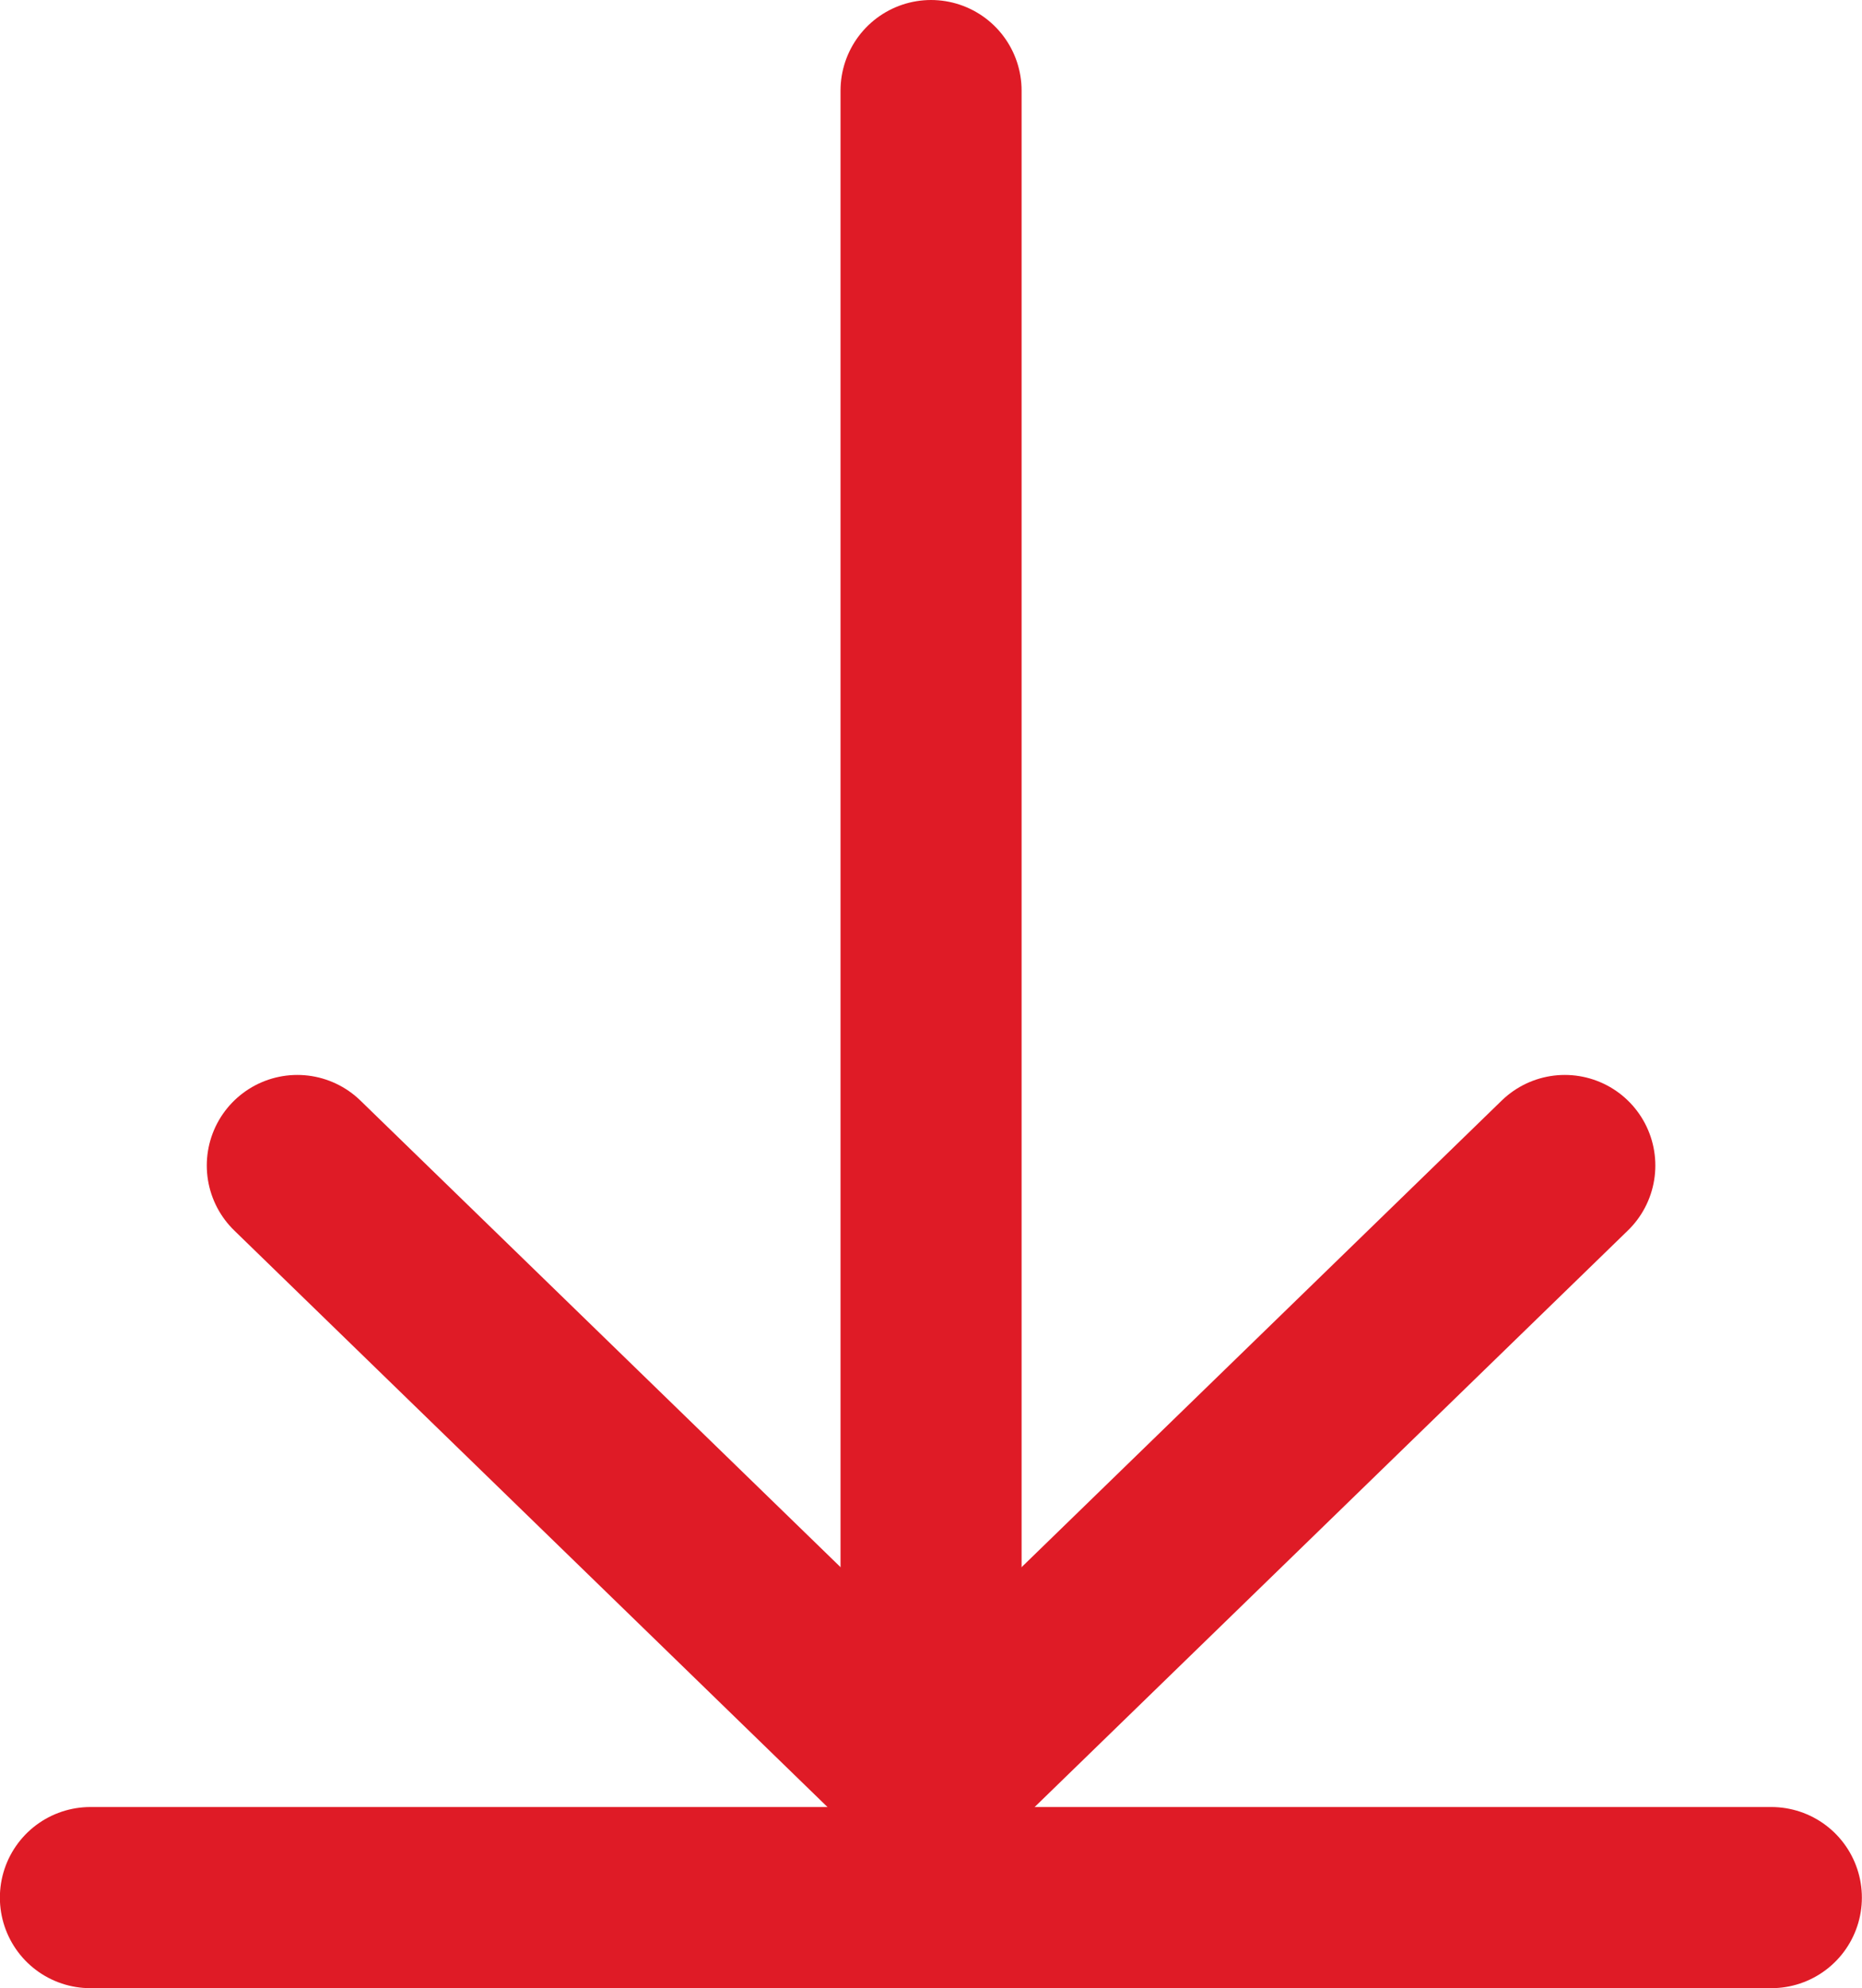
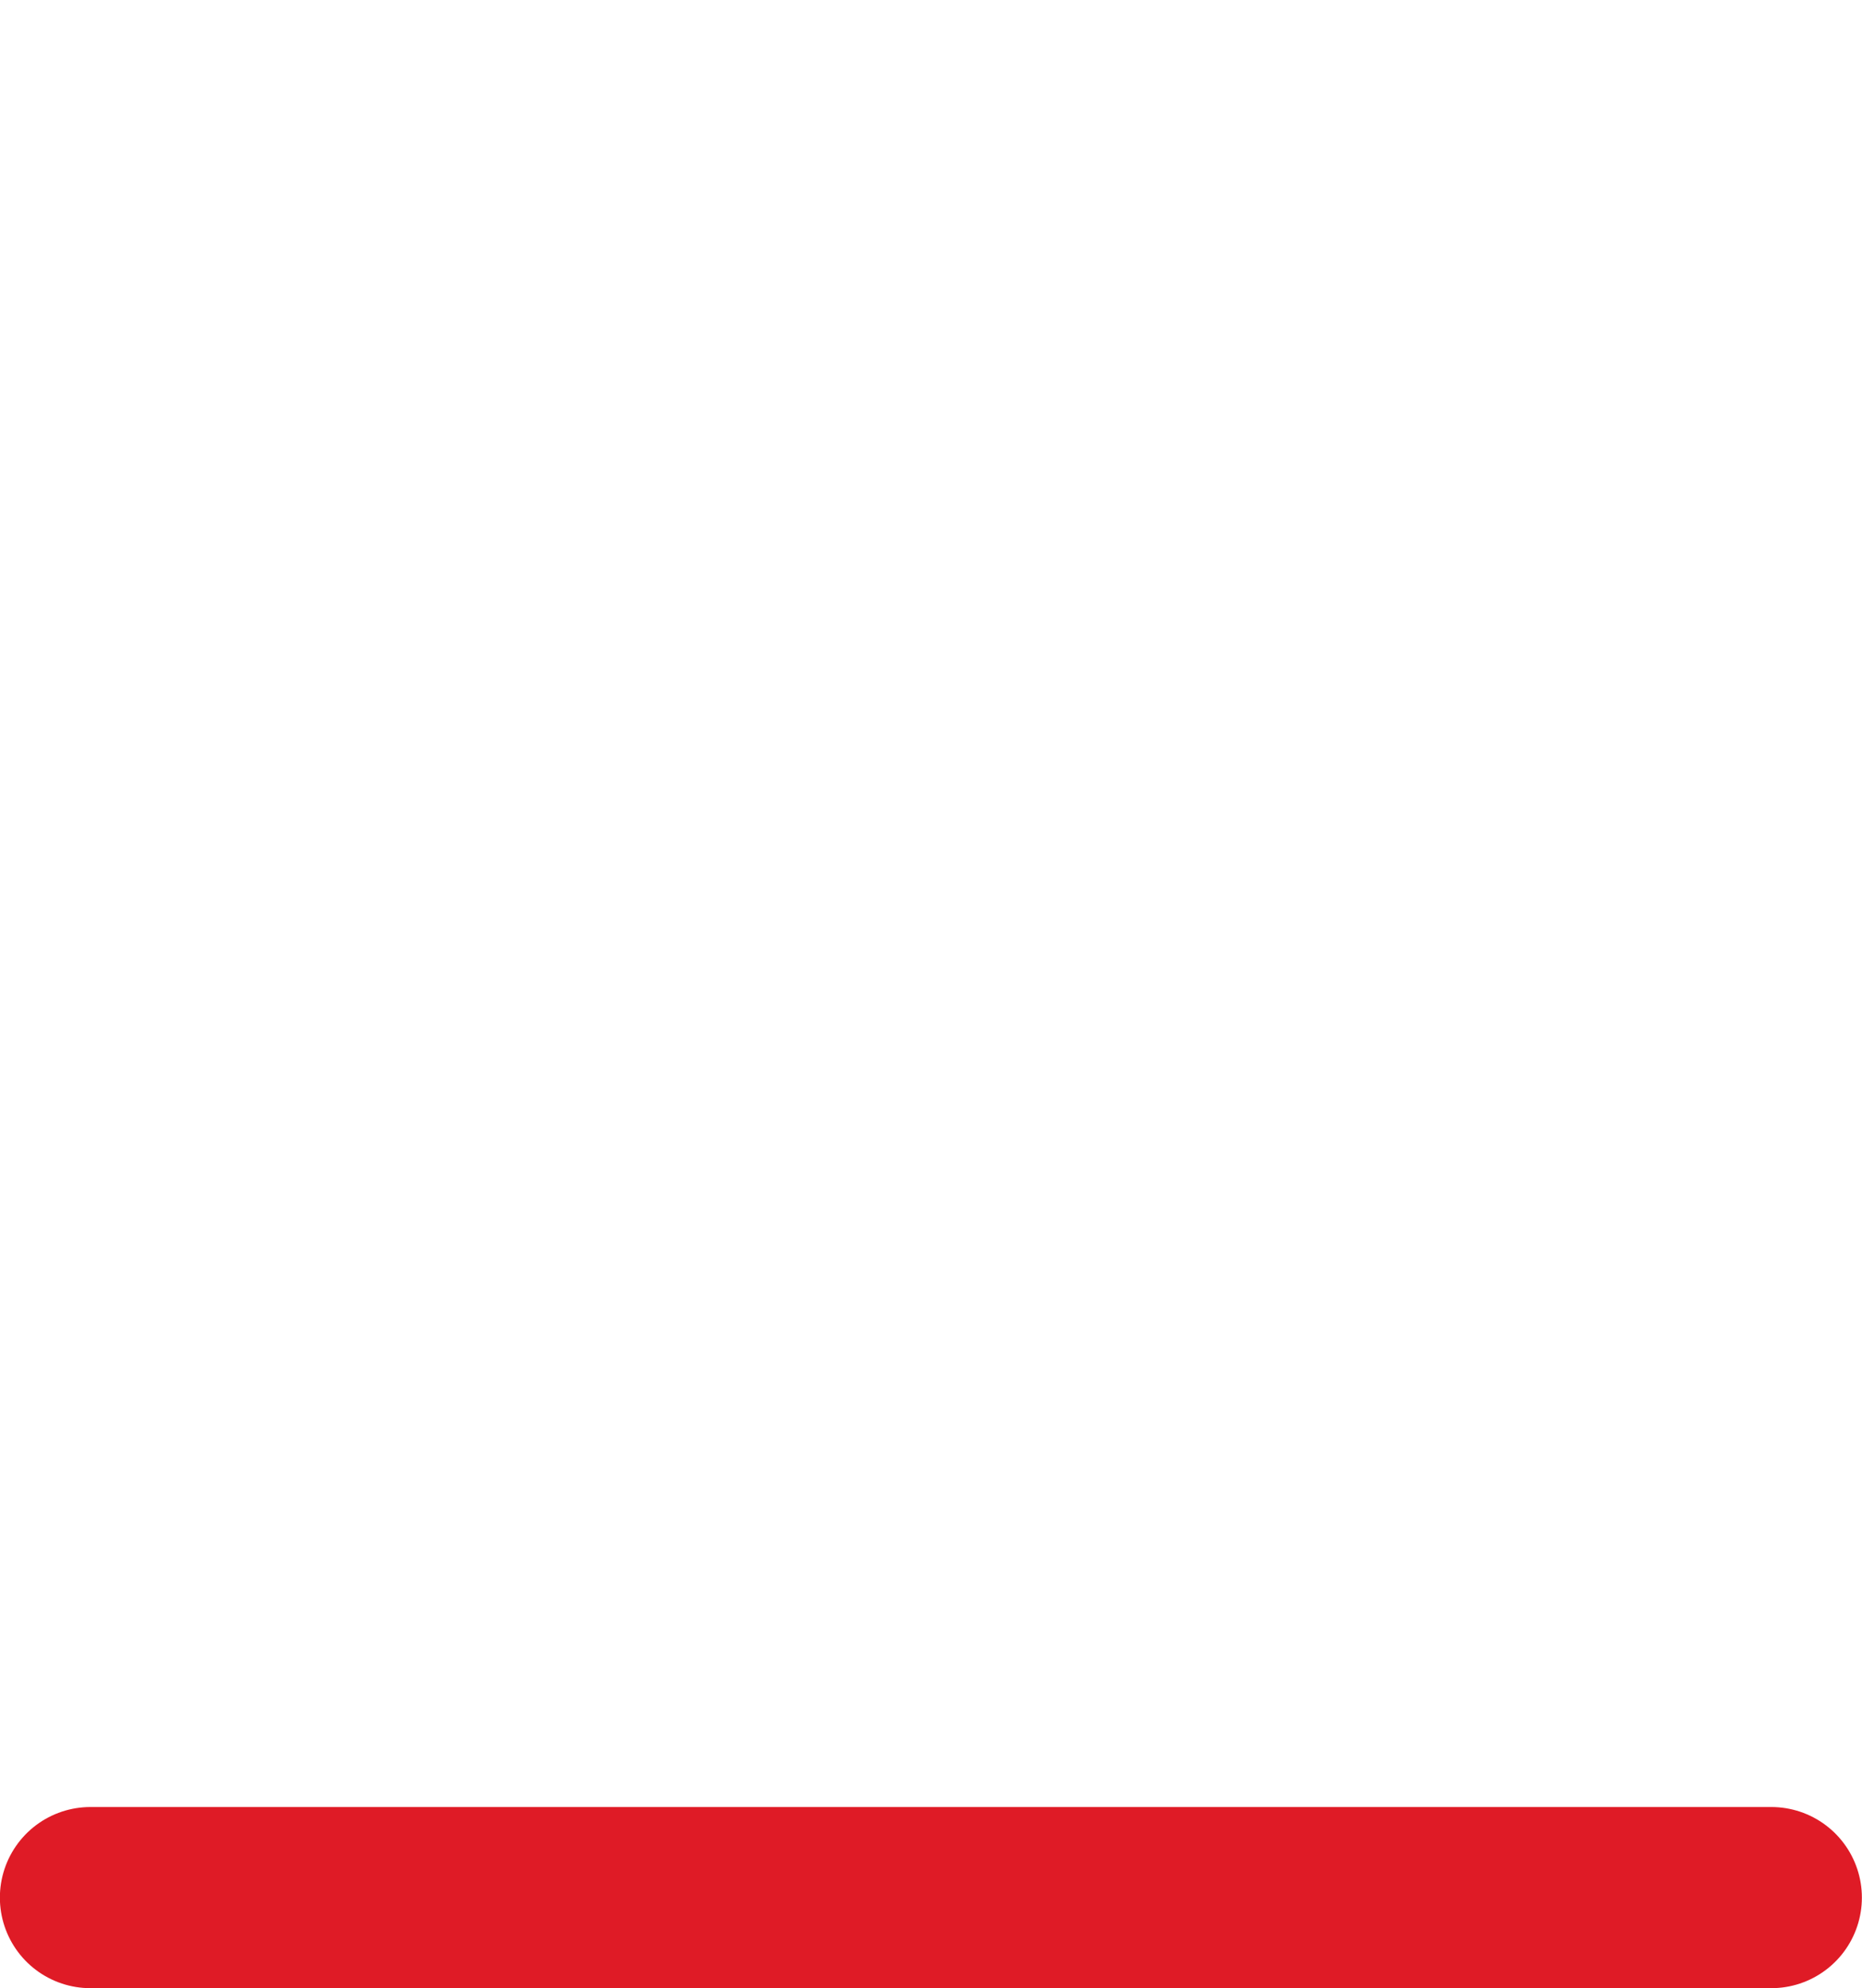
<svg xmlns="http://www.w3.org/2000/svg" width="15.425" height="16.463" viewBox="0 0 15.425 16.463">
  <g id="グループ_115" data-name="グループ 115" transform="translate(2.463 14.75) rotate(-90)">
-     <path id="パス_47" data-name="パス 47" d="M-1044.147,3224.332l-5.1,5.25,5.1,5.25" transform="translate(1049.246 -3224.332)" fill="none" stroke="#df1b26" stroke-linecap="round" stroke-width="1.5" />
-     <path id="パス_48" data-name="パス 48" d="M-1049.246,3269.776h13.925" transform="translate(1049.321 -3264.526)" fill="none" stroke="#df1b26" stroke-linecap="round" stroke-width="1.5" />
    <path id="パス_227" data-name="パス 227" d="M-1049.246,3269.776h13.925" transform="translate(3268.813 1047.532) rotate(90)" fill="none" stroke="#df1b26" stroke-linecap="round" stroke-width="1.5" />
  </g>
</svg>